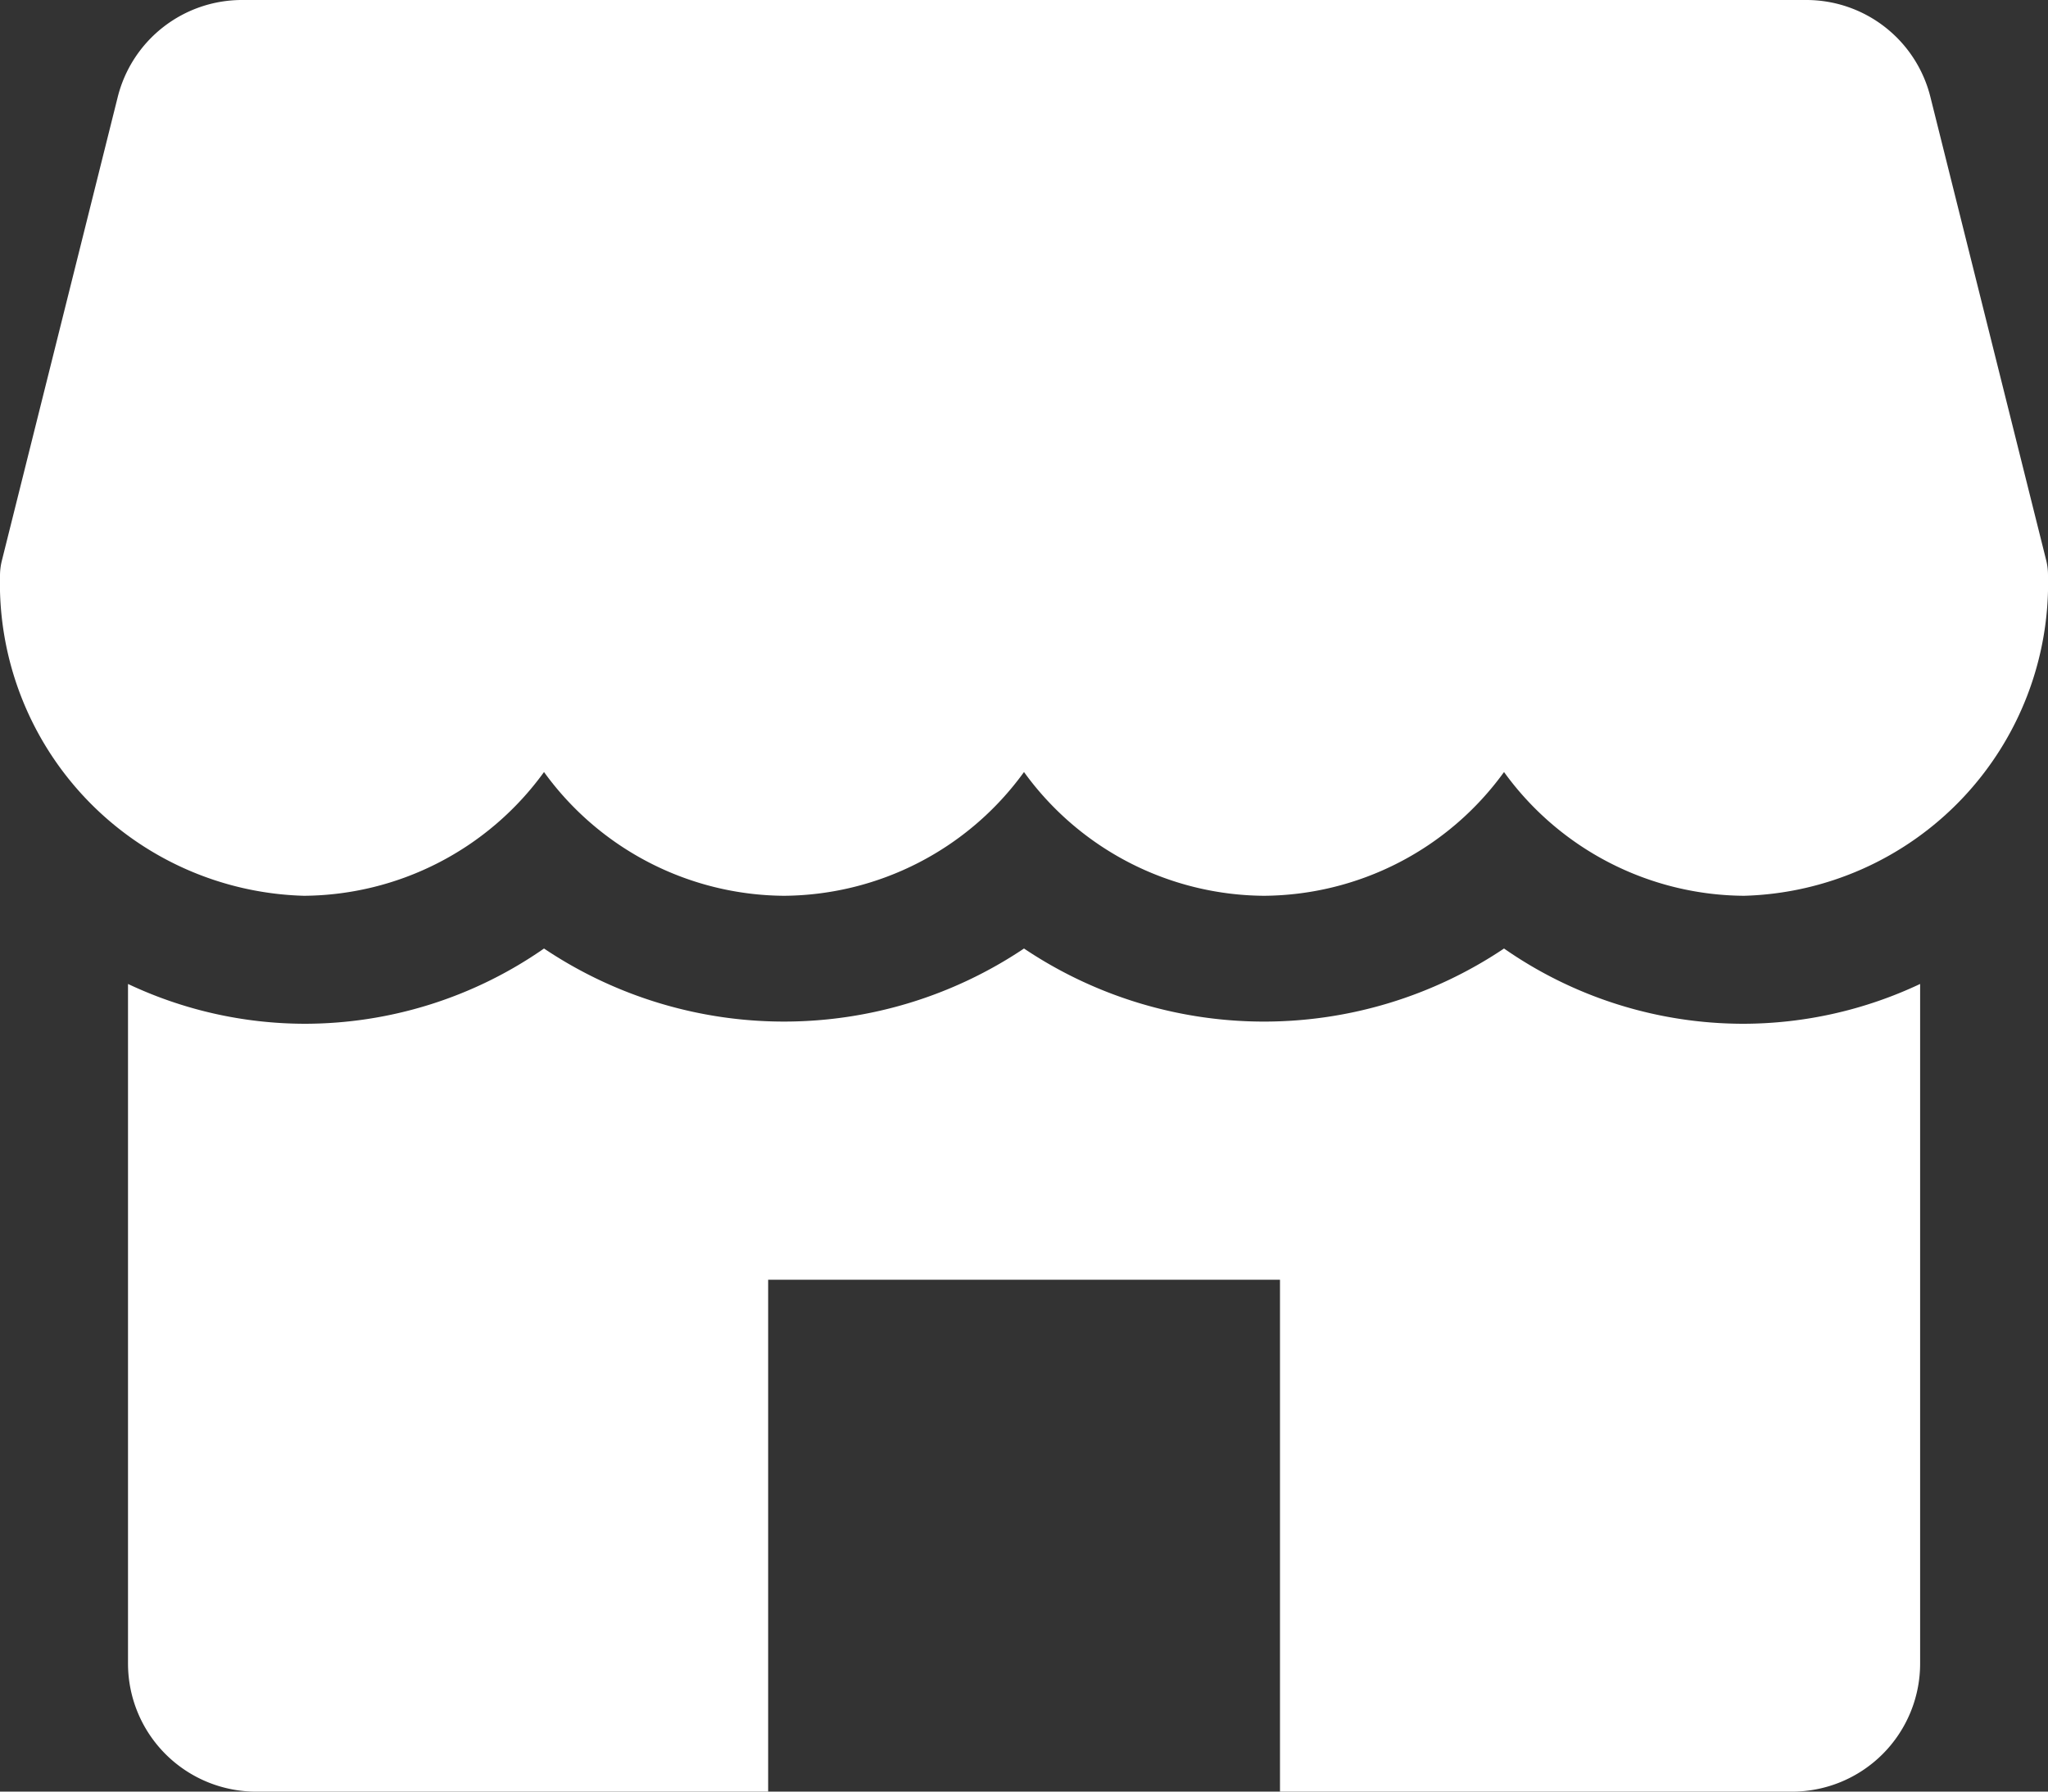
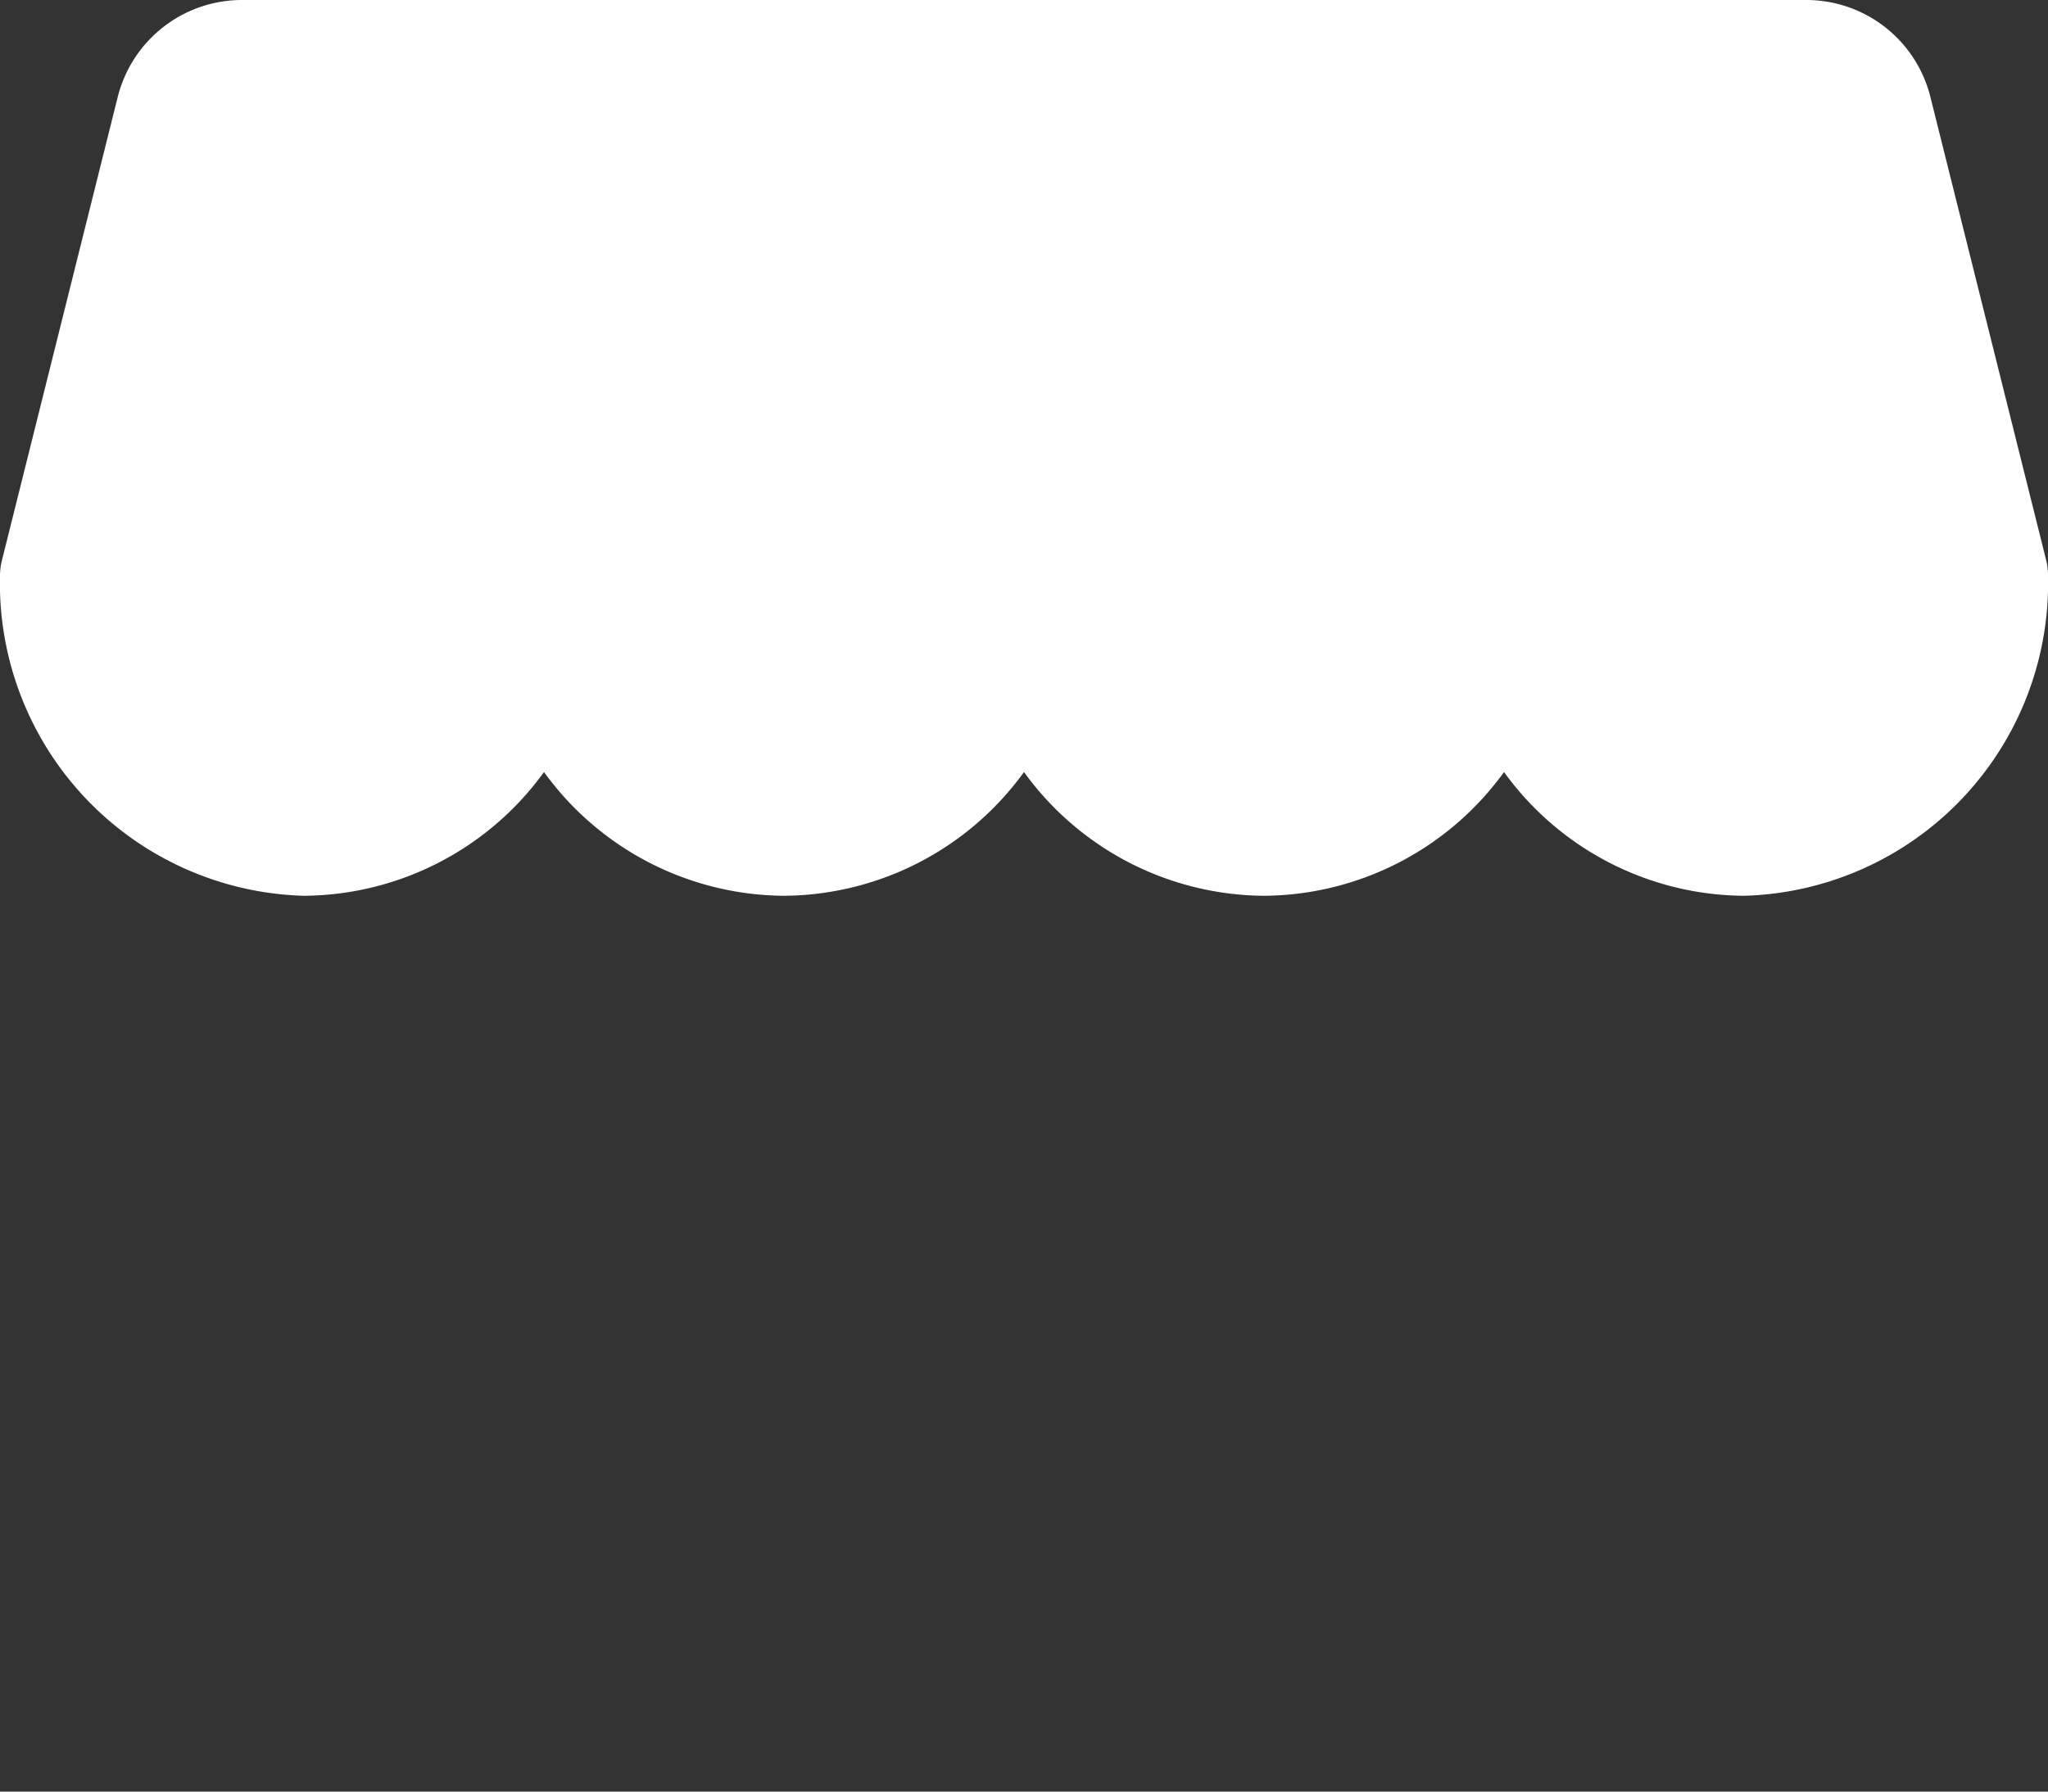
<svg xmlns="http://www.w3.org/2000/svg" width="57.546" height="50.353" style="">
  <rect width="100%" height="100%" fill="#333333" stroke="none" />
-   <rect id="backgroundrect" width="100%" height="100%" x="0" y="0" fill="none" stroke="none" />
  <g class="currentLayer" style="">
    <title>Layer 1</title>
    <g id="Group_1470" data-name="Group 1470" class="selected" fill="#ffffff" fill-opacity="1">
      <g id="Group_1467" data-name="Group 1467" fill="#ffffff" fill-opacity="1">
        <g id="Group_1466" data-name="Group 1466" fill="#ffffff" fill-opacity="1">
          <path id="Path_8560" data-name="Path 8560" d="M57.496,15.75 l-3.255,-13.027 a3.593,3.593 0 0 0 -3.488,-2.723 H6.801 a3.6,3.6 0 0 0 -3.492,2.723 l-3.255,13.027 a1.751,1.751 0 0 0 -0.054,0.435 a8.785,8.785 0 0 0 8.542,8.991 a8.394,8.394 0 0 0 6.744,-3.478 a8.39,8.39 0 0 0 6.743,3.478 a8.392,8.392 0 0 0 6.744,-3.478 a8.388,8.388 0 0 0 6.744,3.478 a8.39,8.39 0 0 0 6.744,-3.478 a8.386,8.386 0 0 0 6.743,3.478 a8.785,8.785 0 0 0 8.542,-8.991 A1.751,1.751 0 0 0 57.496,15.75 z" fill="#ffffff" fill-opacity="1" />
        </g>
      </g>
      <g id="Group_1469" data-name="Group 1469" fill="#ffffff" fill-opacity="1">
        <g id="Group_1468" data-name="Group 1468" fill="#ffffff" fill-opacity="1">
-           <path id="Path_8561" data-name="Path 8561" d="M49.004,28.773 a11.763,11.763 0 0 1 -6.743,-2.115 a12.1,12.1 0 0 1 -13.488,0 a12.1,12.1 0 0 1 -13.487,0 a11.769,11.769 0 0 1 -6.744,2.115 a11.666,11.666 0 0 1 -4.945,-1.119 v19.1 a3.6,3.6 0 0 0 3.6,3.6 h14.387 v-14.387 H35.966 v14.387 h14.387 a3.6,3.6 0 0 0 3.6,-3.6 v-19.1 A11.674,11.674 0 0 1 49.004,28.773 z" fill="#ffffff" fill-opacity="1" />
-         </g>
+           </g>
      </g>
    </g>
  </g>
</svg>